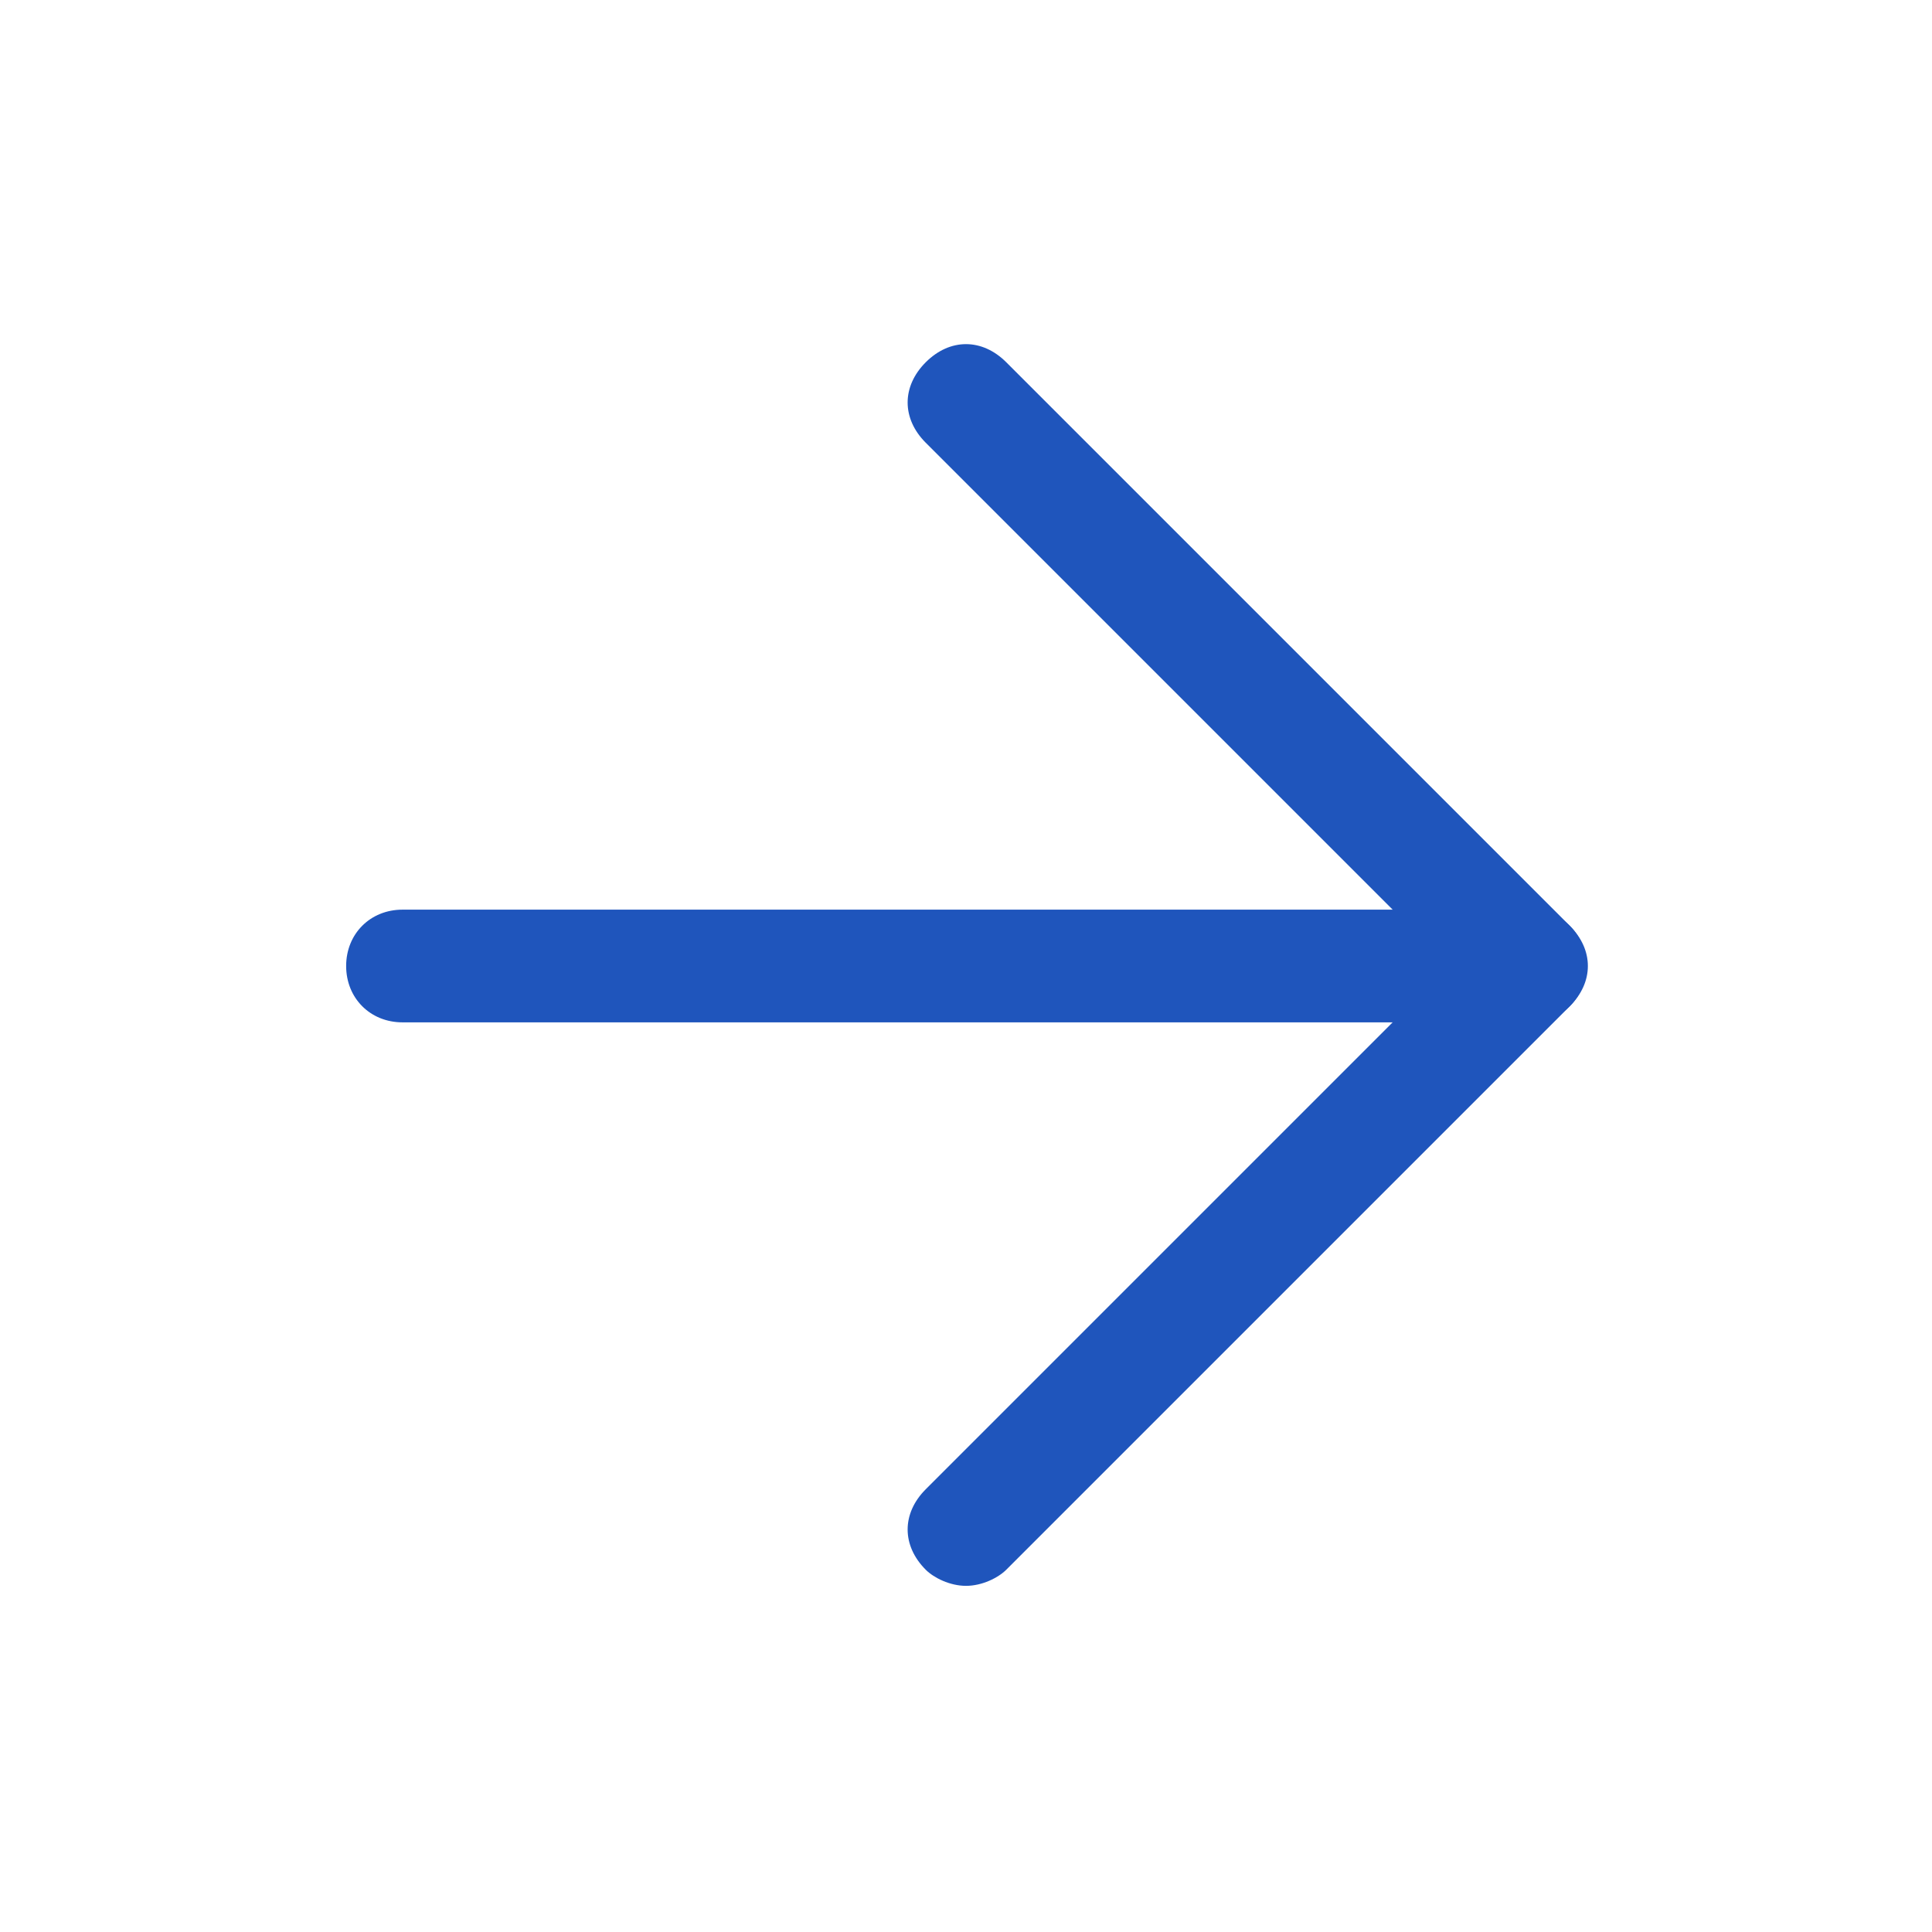
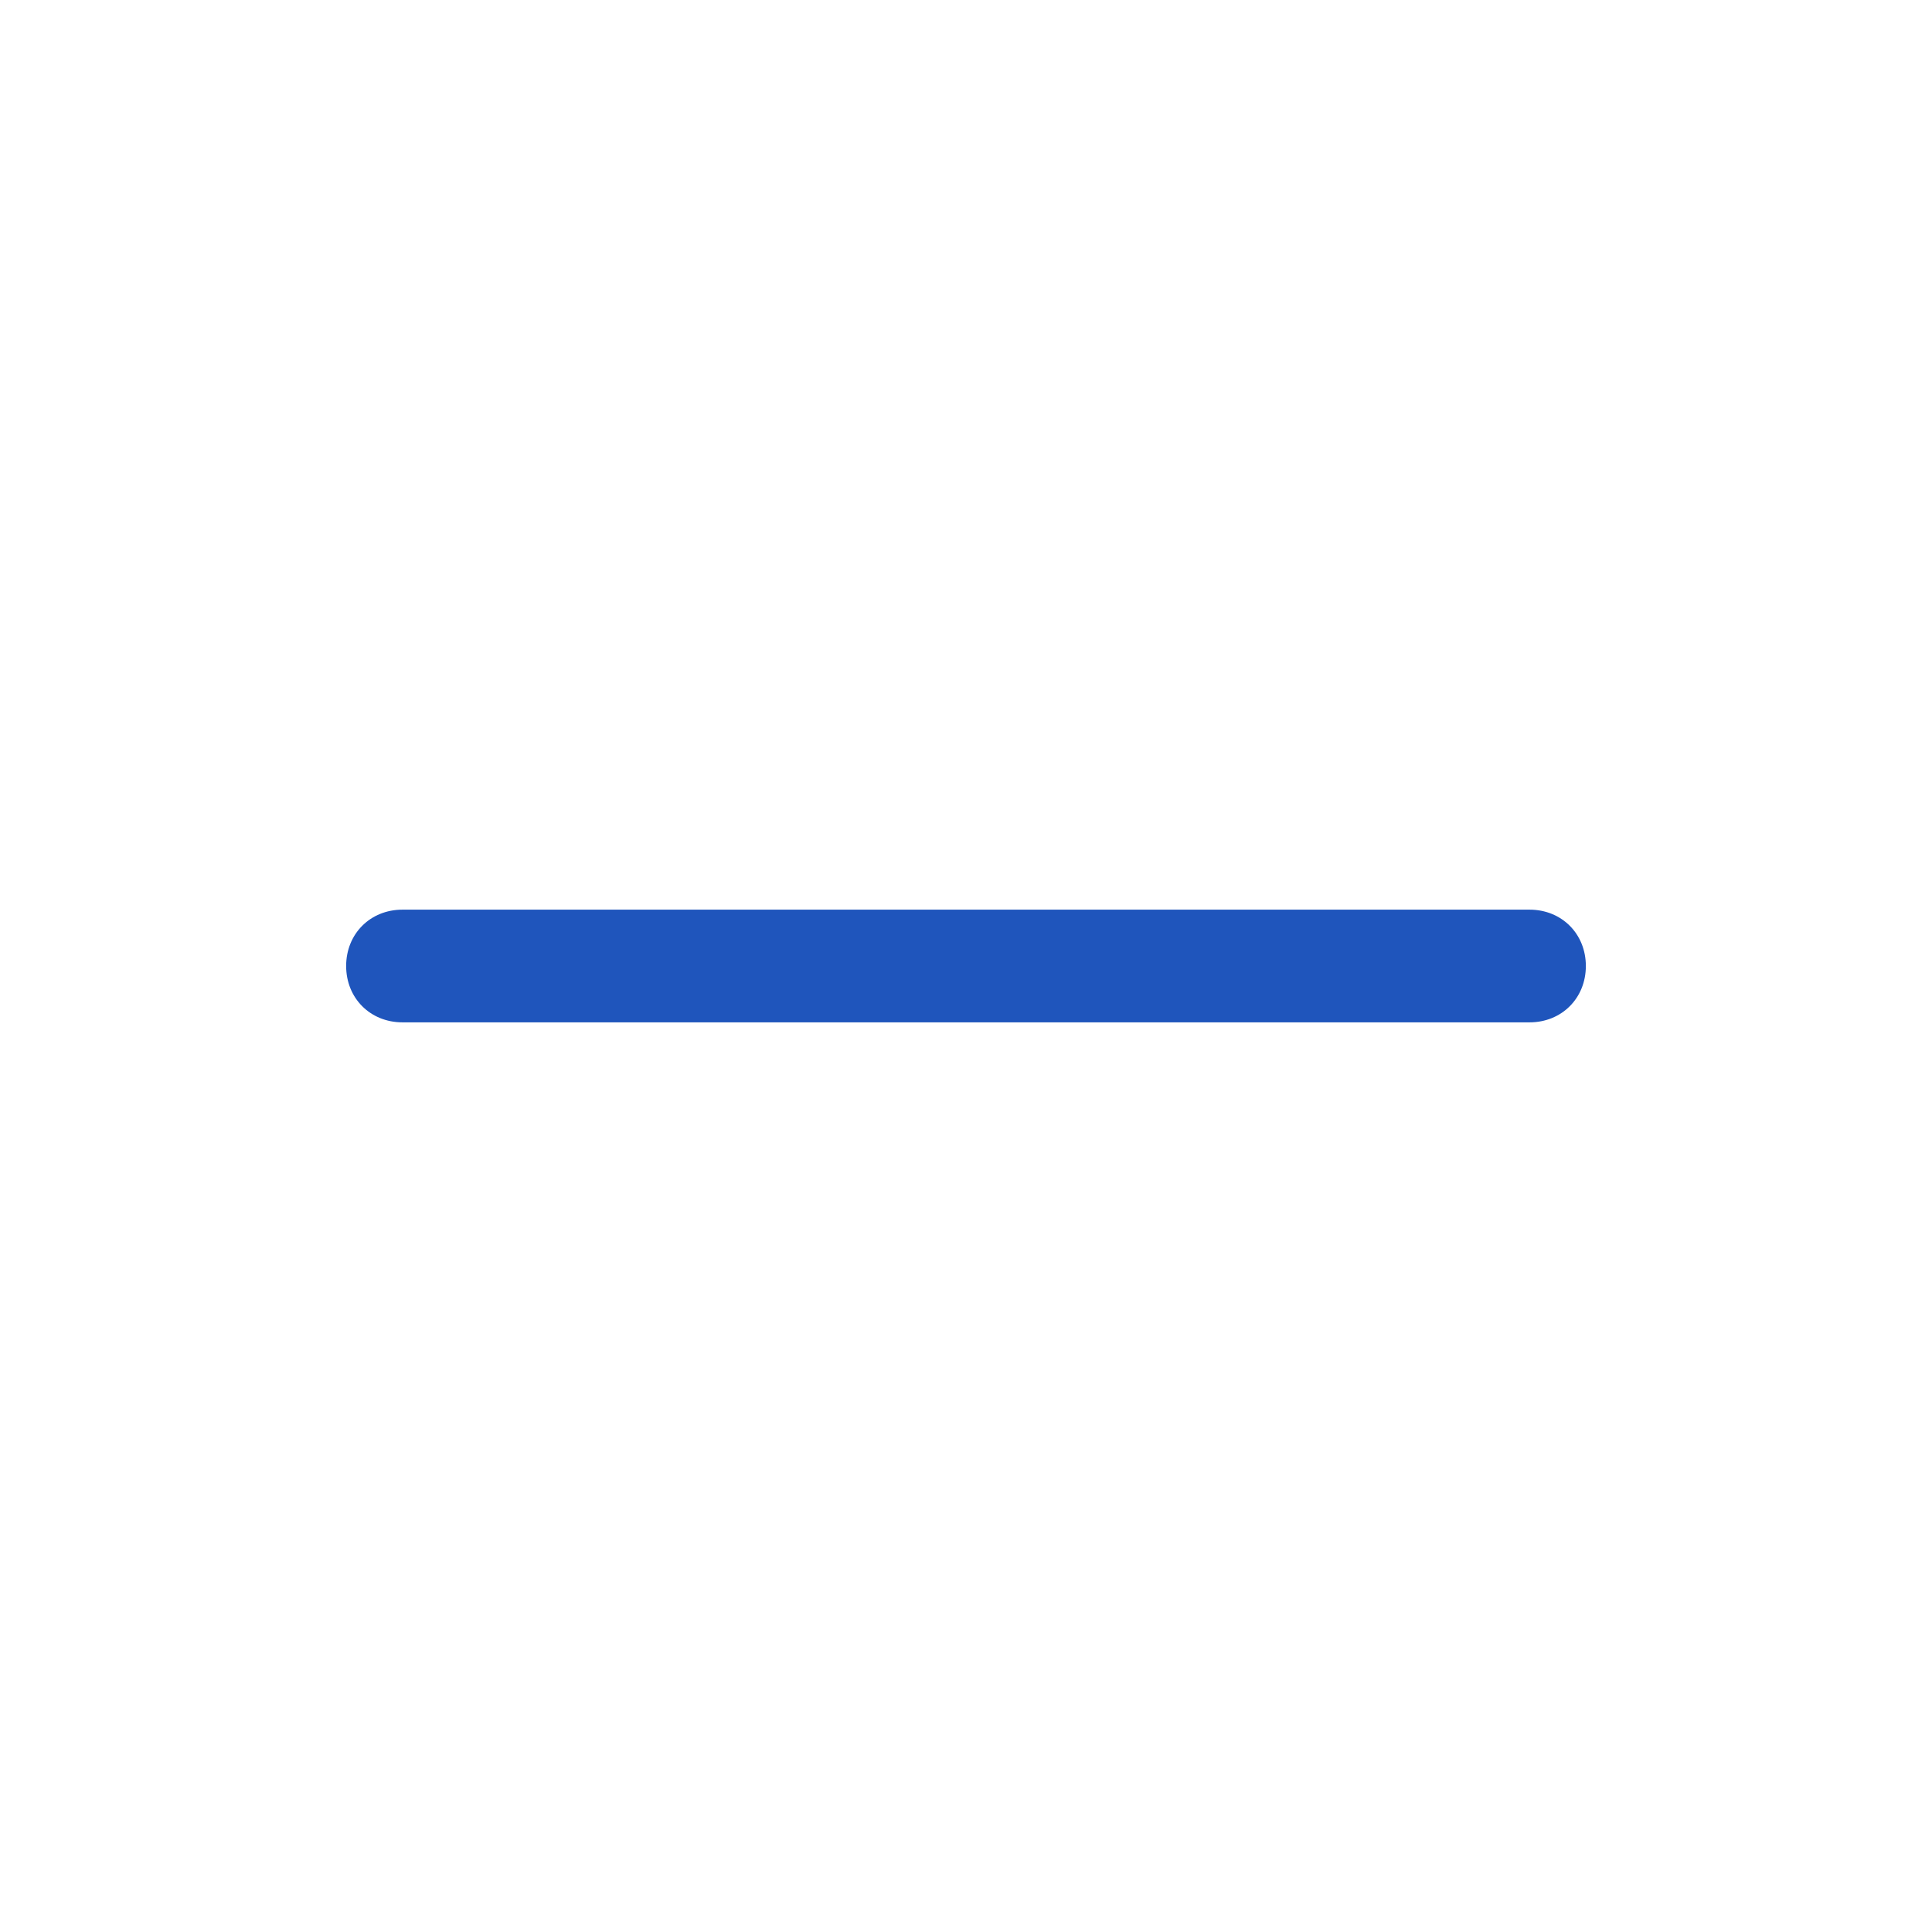
<svg xmlns="http://www.w3.org/2000/svg" version="1.1" id="Layer_1" x="0px" y="0px" viewBox="0 0 24 24" style="enable-background:new 0 0 24 24;" xml:space="preserve">
  <style type="text/css">
	.st0{fill:#1F55BC;}
</style>
  <g>
    <path class="st0" d="M19,12.7H5c-0.4,0-0.7-0.3-0.7-0.7s0.3-0.7,0.7-0.7h14c0.4,0,0.7,0.3,0.7,0.7S19.4,12.7,19,12.7z" />
  </g>
  <g>
-     <path class="st0" d="M12,19.7c-0.2,0-0.4-0.1-0.5-0.2c-0.3-0.3-0.3-0.7,0-1L18,12l-6.5-6.5c-0.3-0.3-0.3-0.7,0-1s0.7-0.3,1,0l7,7   c0.3,0.3,0.3,0.7,0,1l-7,7C12.4,19.6,12.2,19.7,12,19.7z" />
-   </g>
+     </g>
</svg>